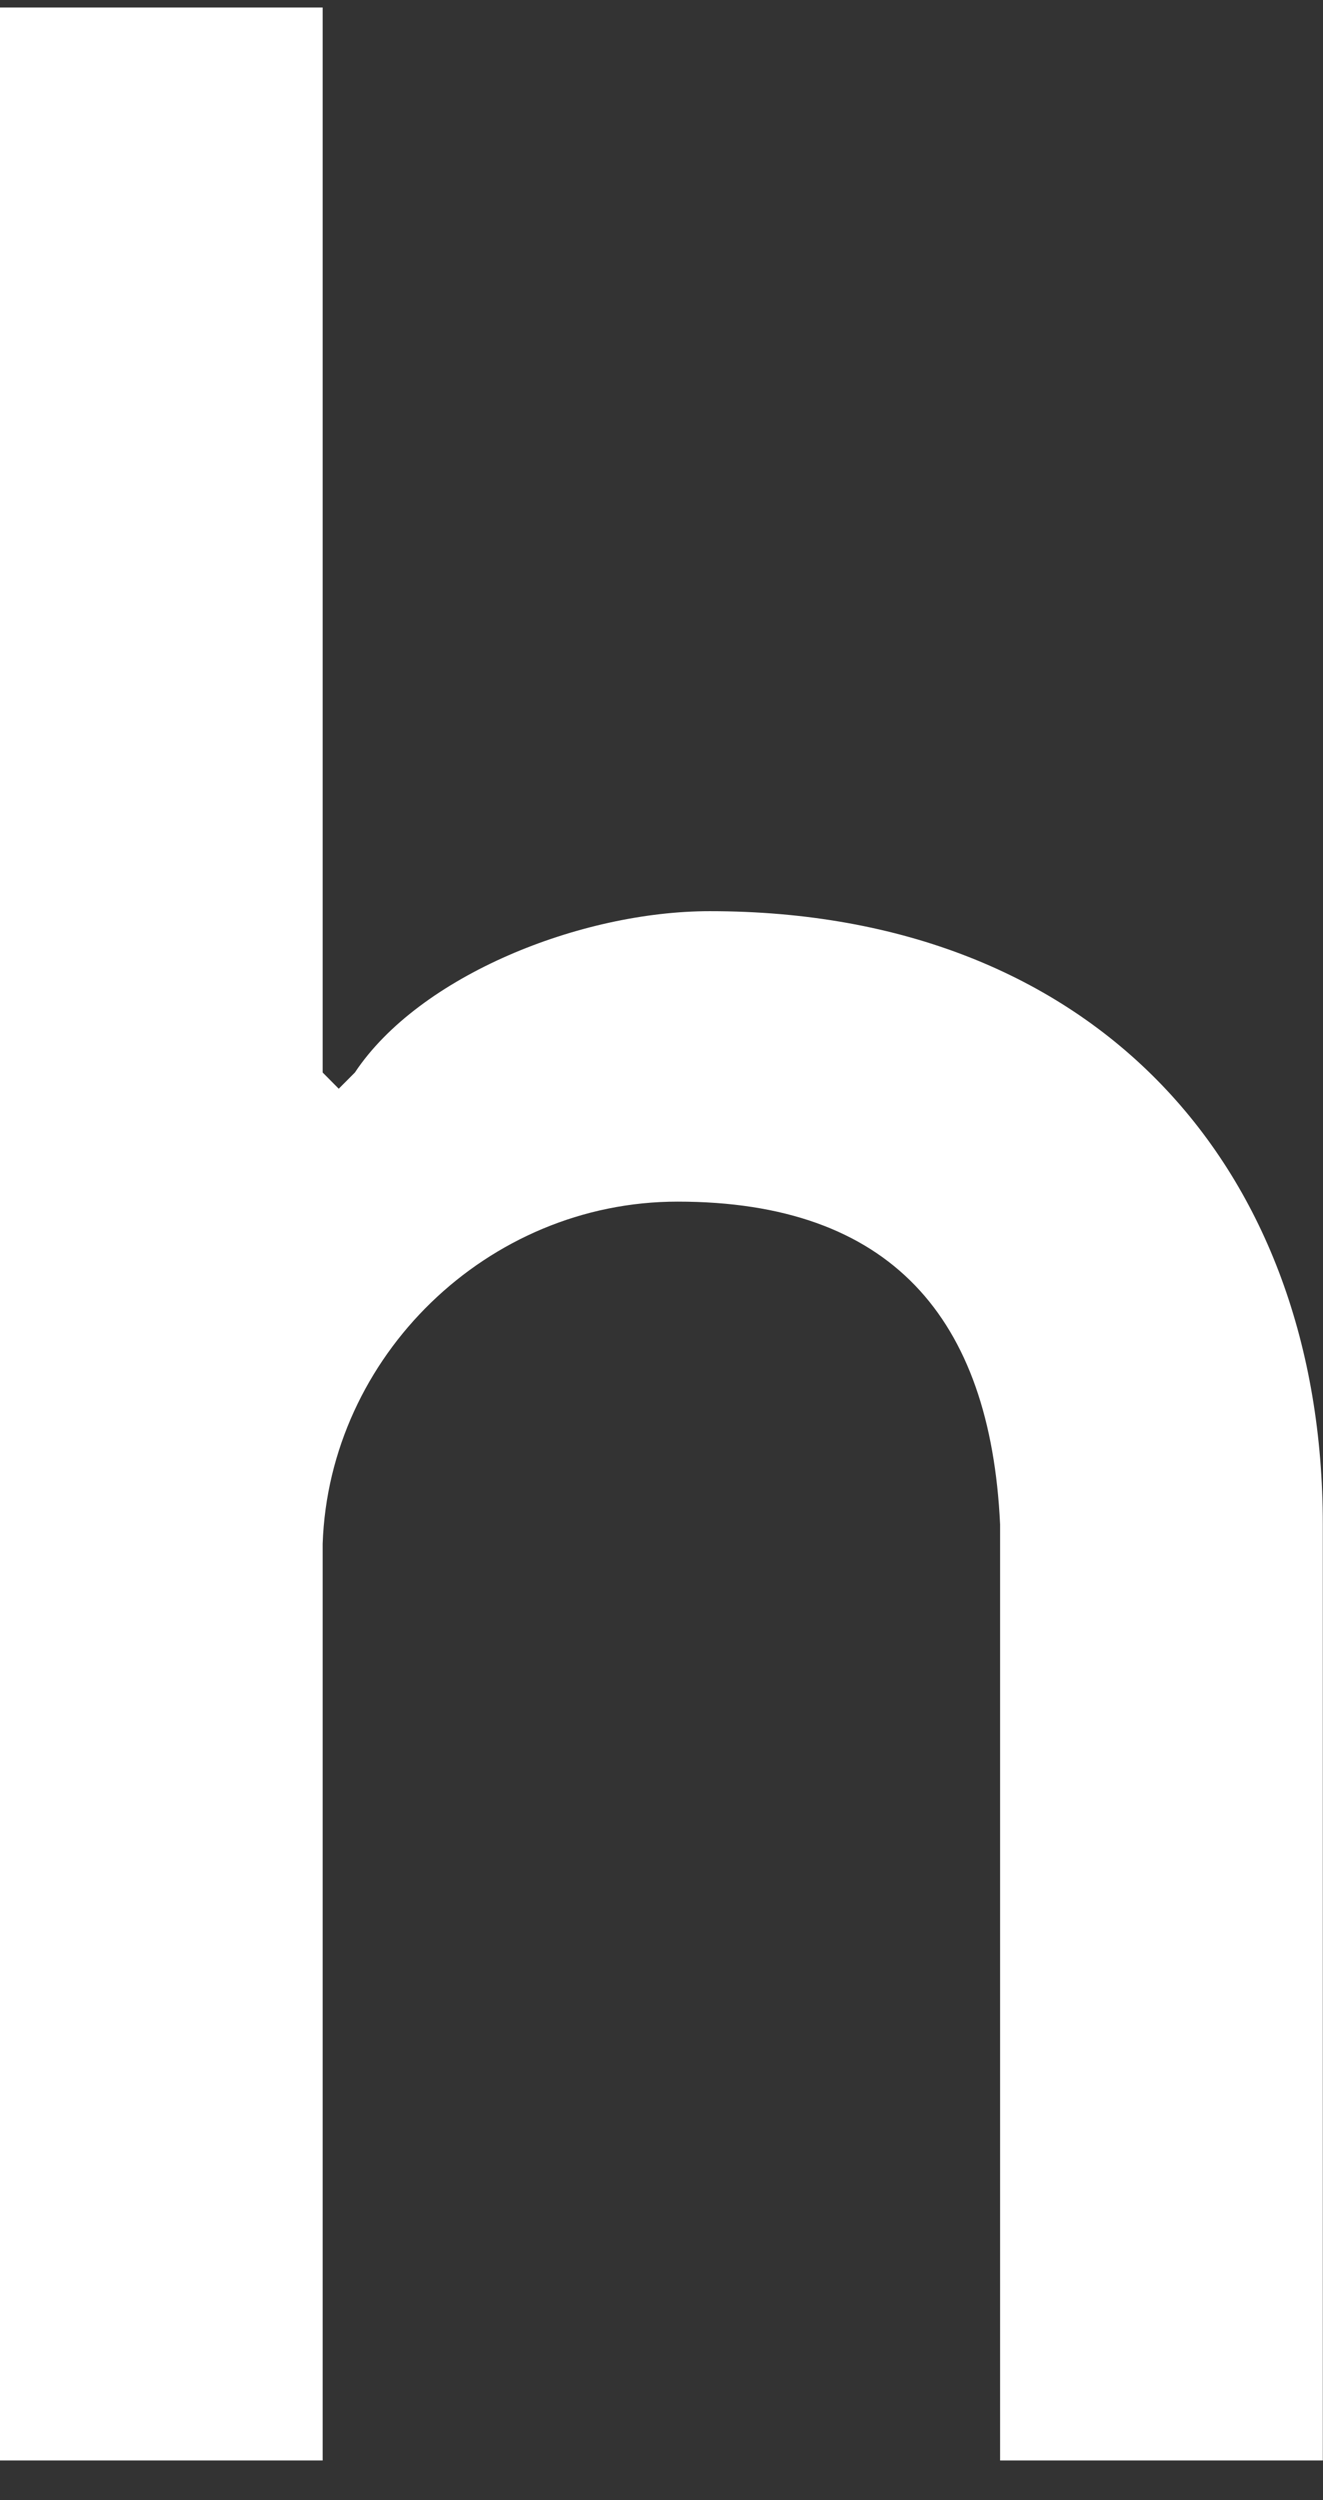
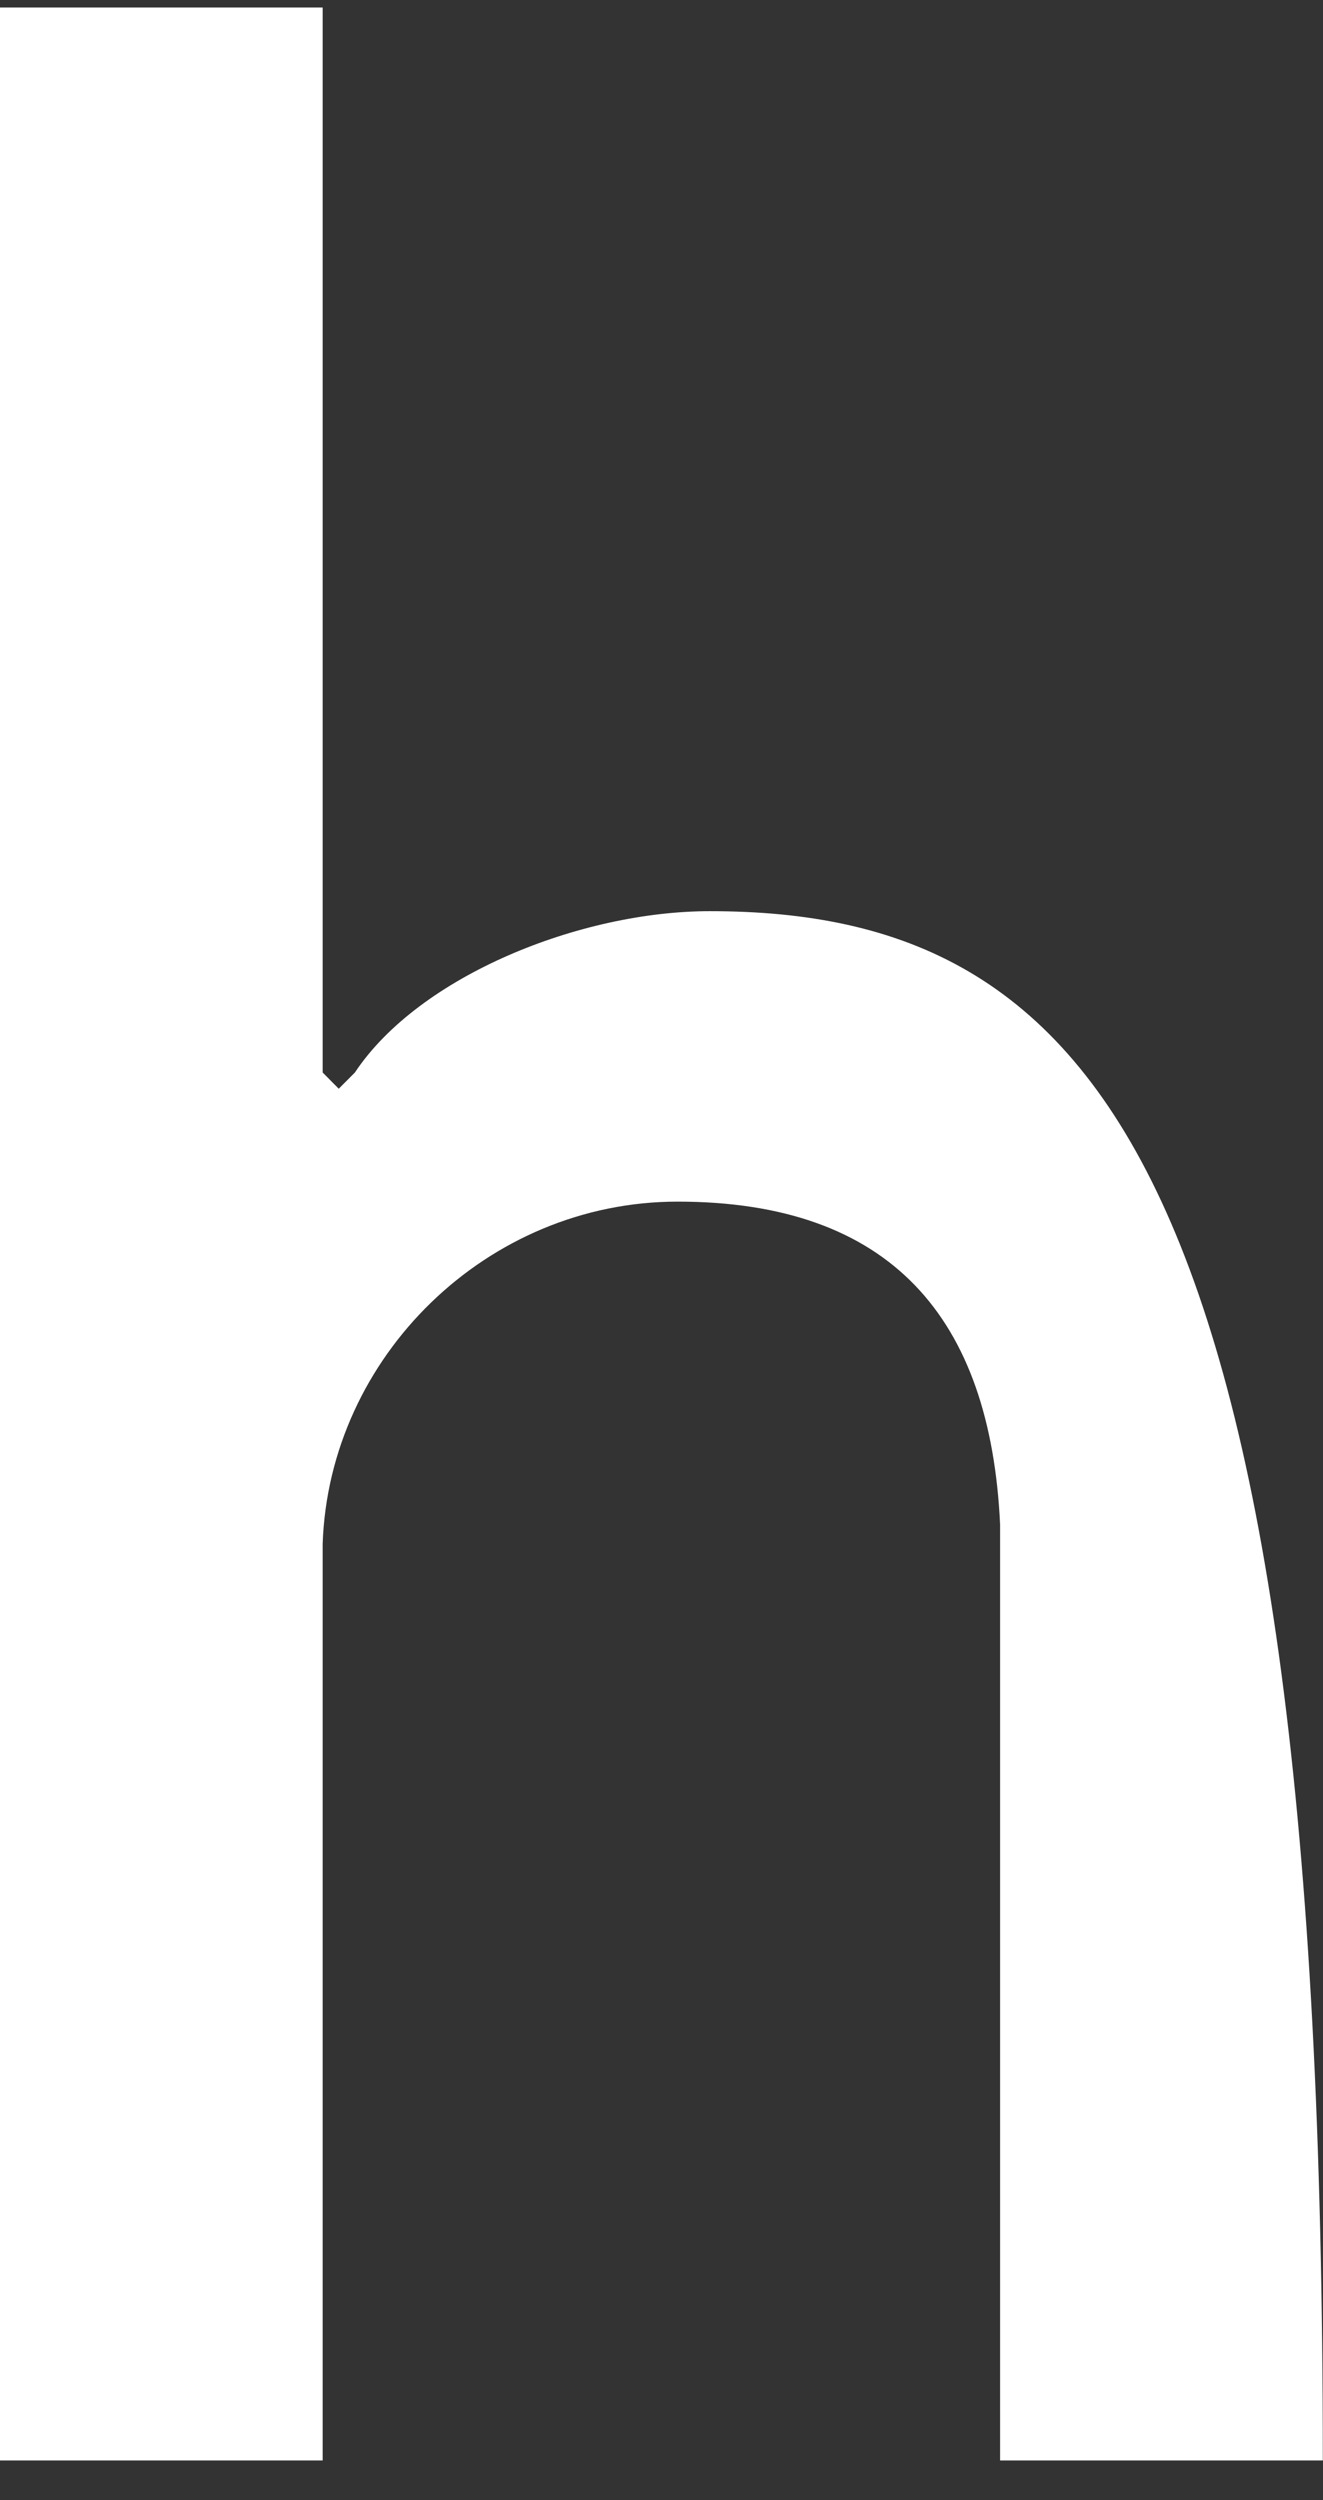
<svg xmlns="http://www.w3.org/2000/svg" width="27" height="51" viewBox="0 0 27 51" fill="none">
  <rect x="0" y="0" width="27" height="51" fill="#333333" stroke="none" />
-   <path d="M14.486 18.587C11.851 18.587 8.559 19.9 7.243 21.878L6.913 22.209L6.585 21.878V0.153H0V50.191H6.585V31.491C6.716 27.674 9.942 24.512 13.828 24.512C18.173 24.512 20.213 26.876 20.41 31.096V50.191H26.996V31.096C26.996 23.853 22.387 18.587 14.486 18.587Z" fill="white" />
+   <path d="M14.486 18.587C11.851 18.587 8.559 19.9 7.243 21.878L6.913 22.209L6.585 21.878V0.153H0V50.191H6.585V31.491C6.716 27.674 9.942 24.512 13.828 24.512C18.173 24.512 20.213 26.876 20.41 31.096V50.191H26.996C26.996 23.853 22.387 18.587 14.486 18.587Z" fill="white" />
</svg>